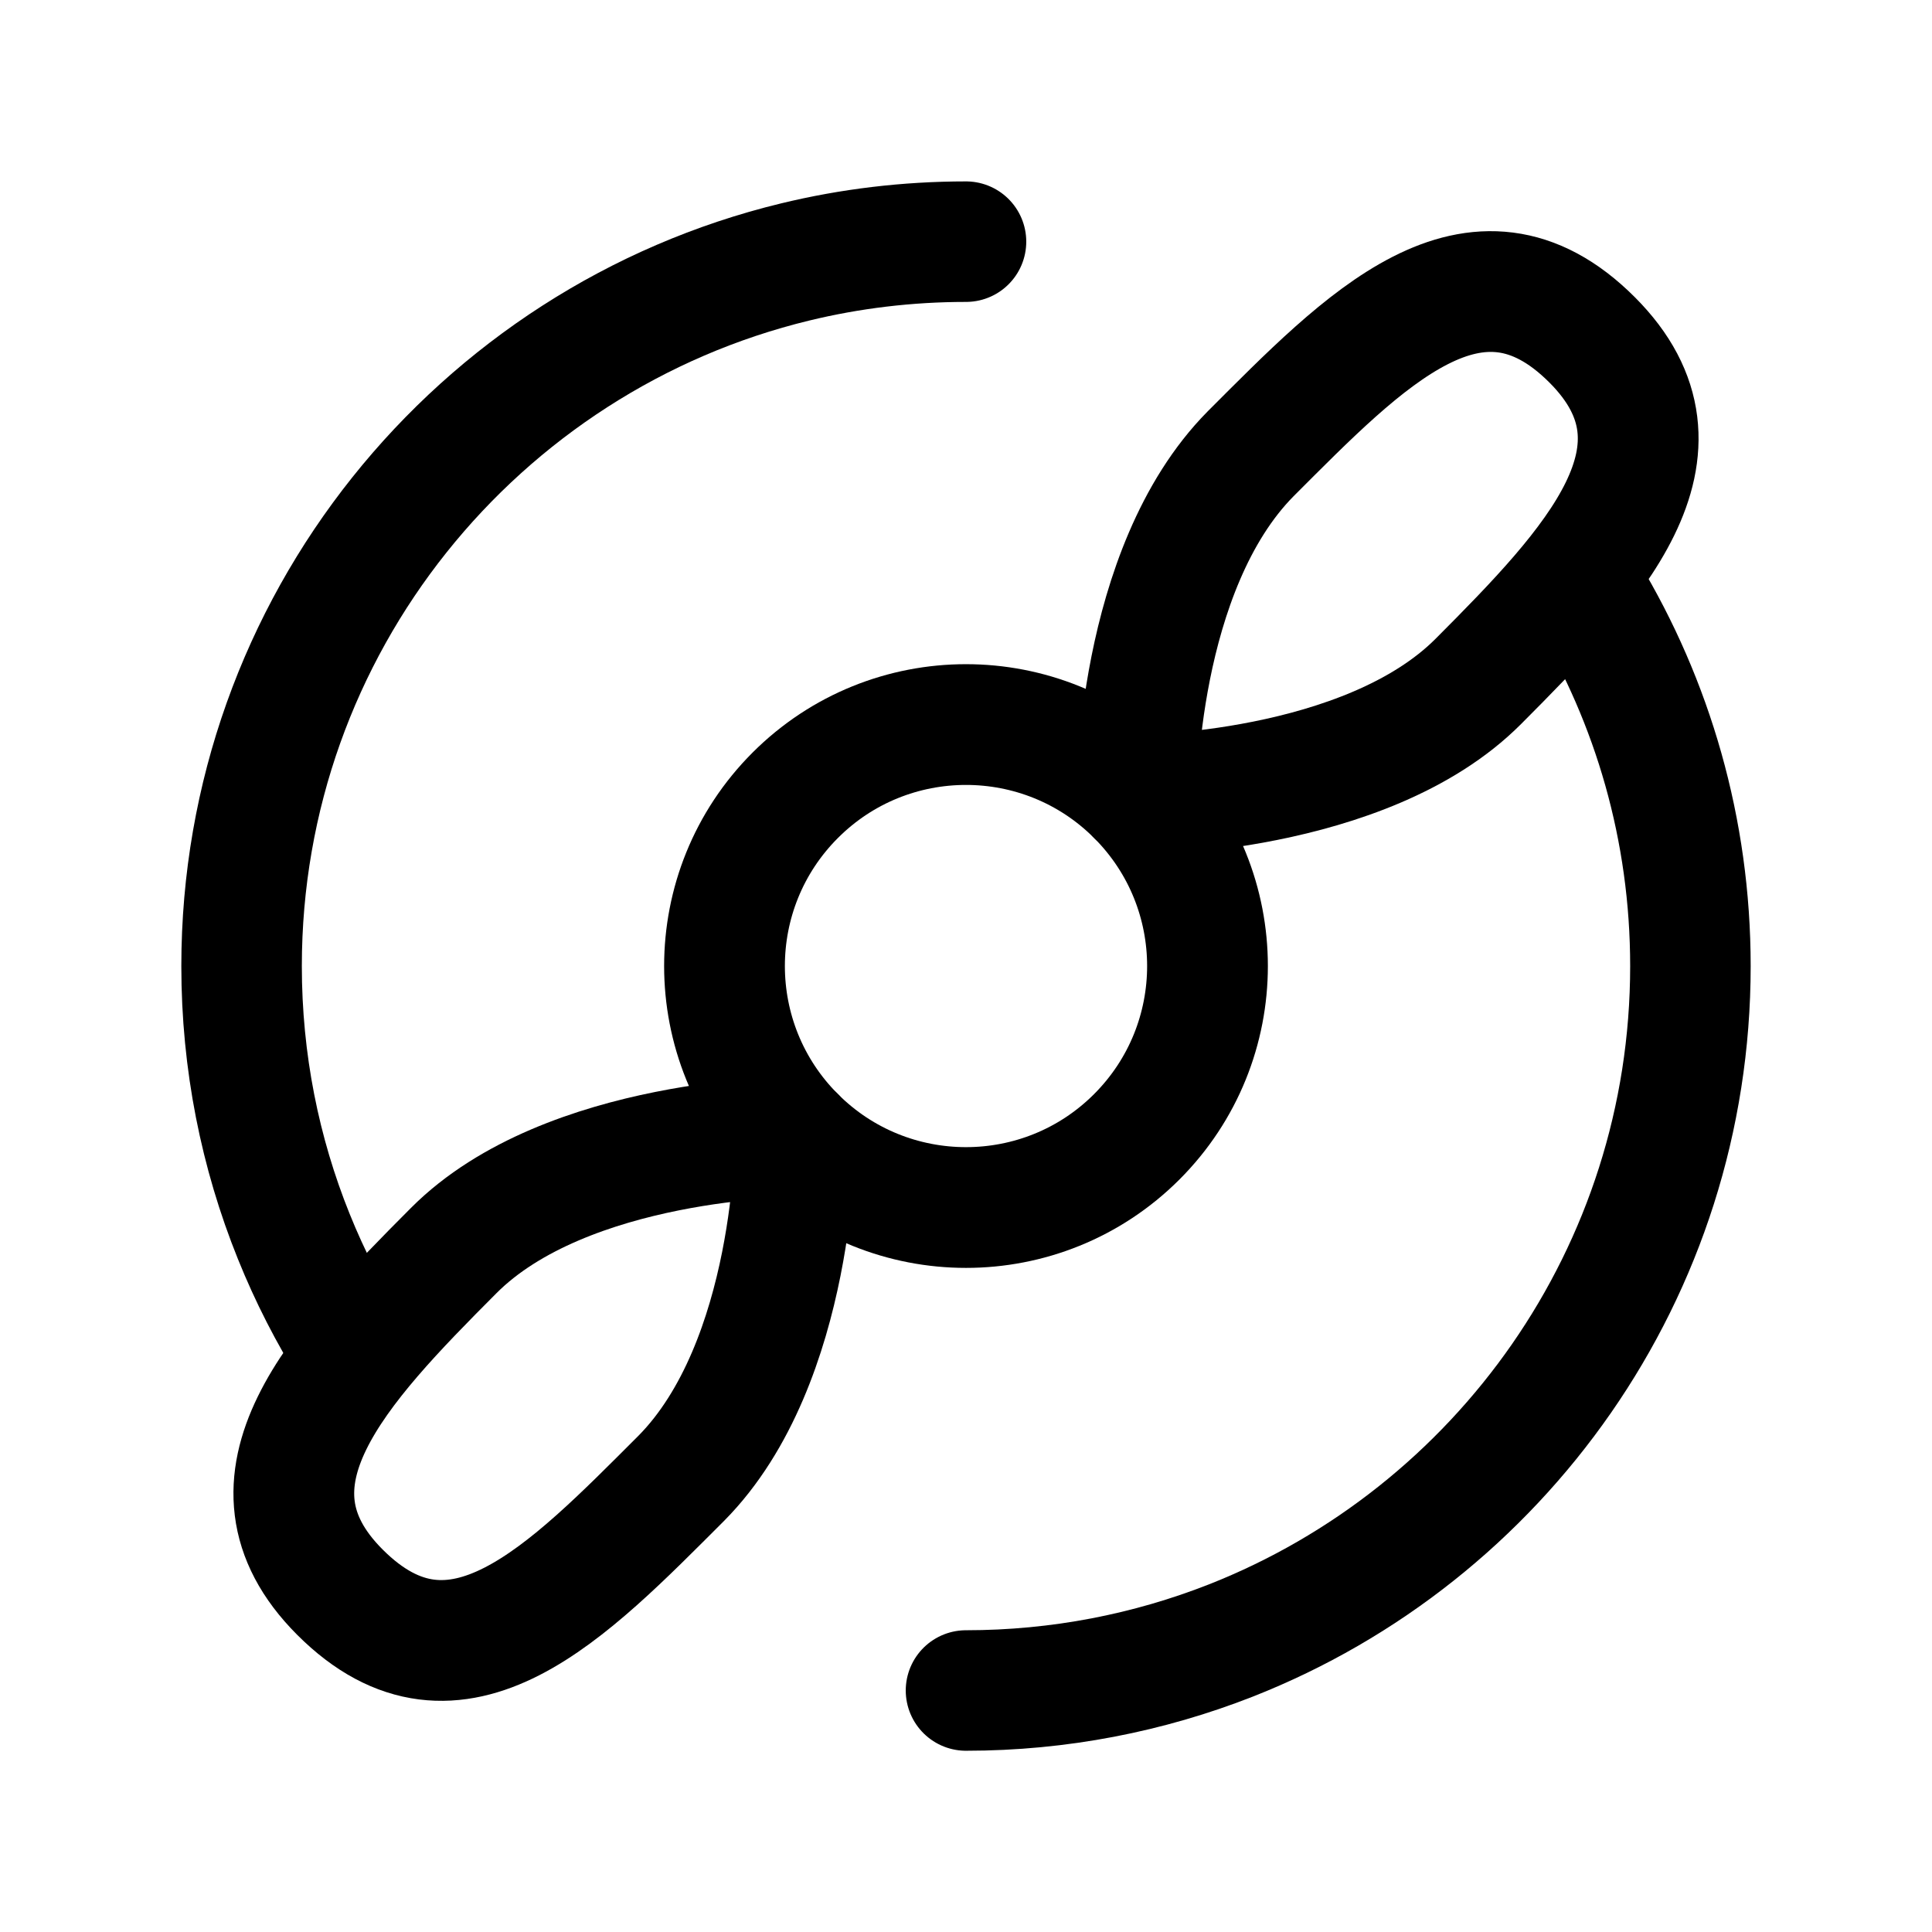
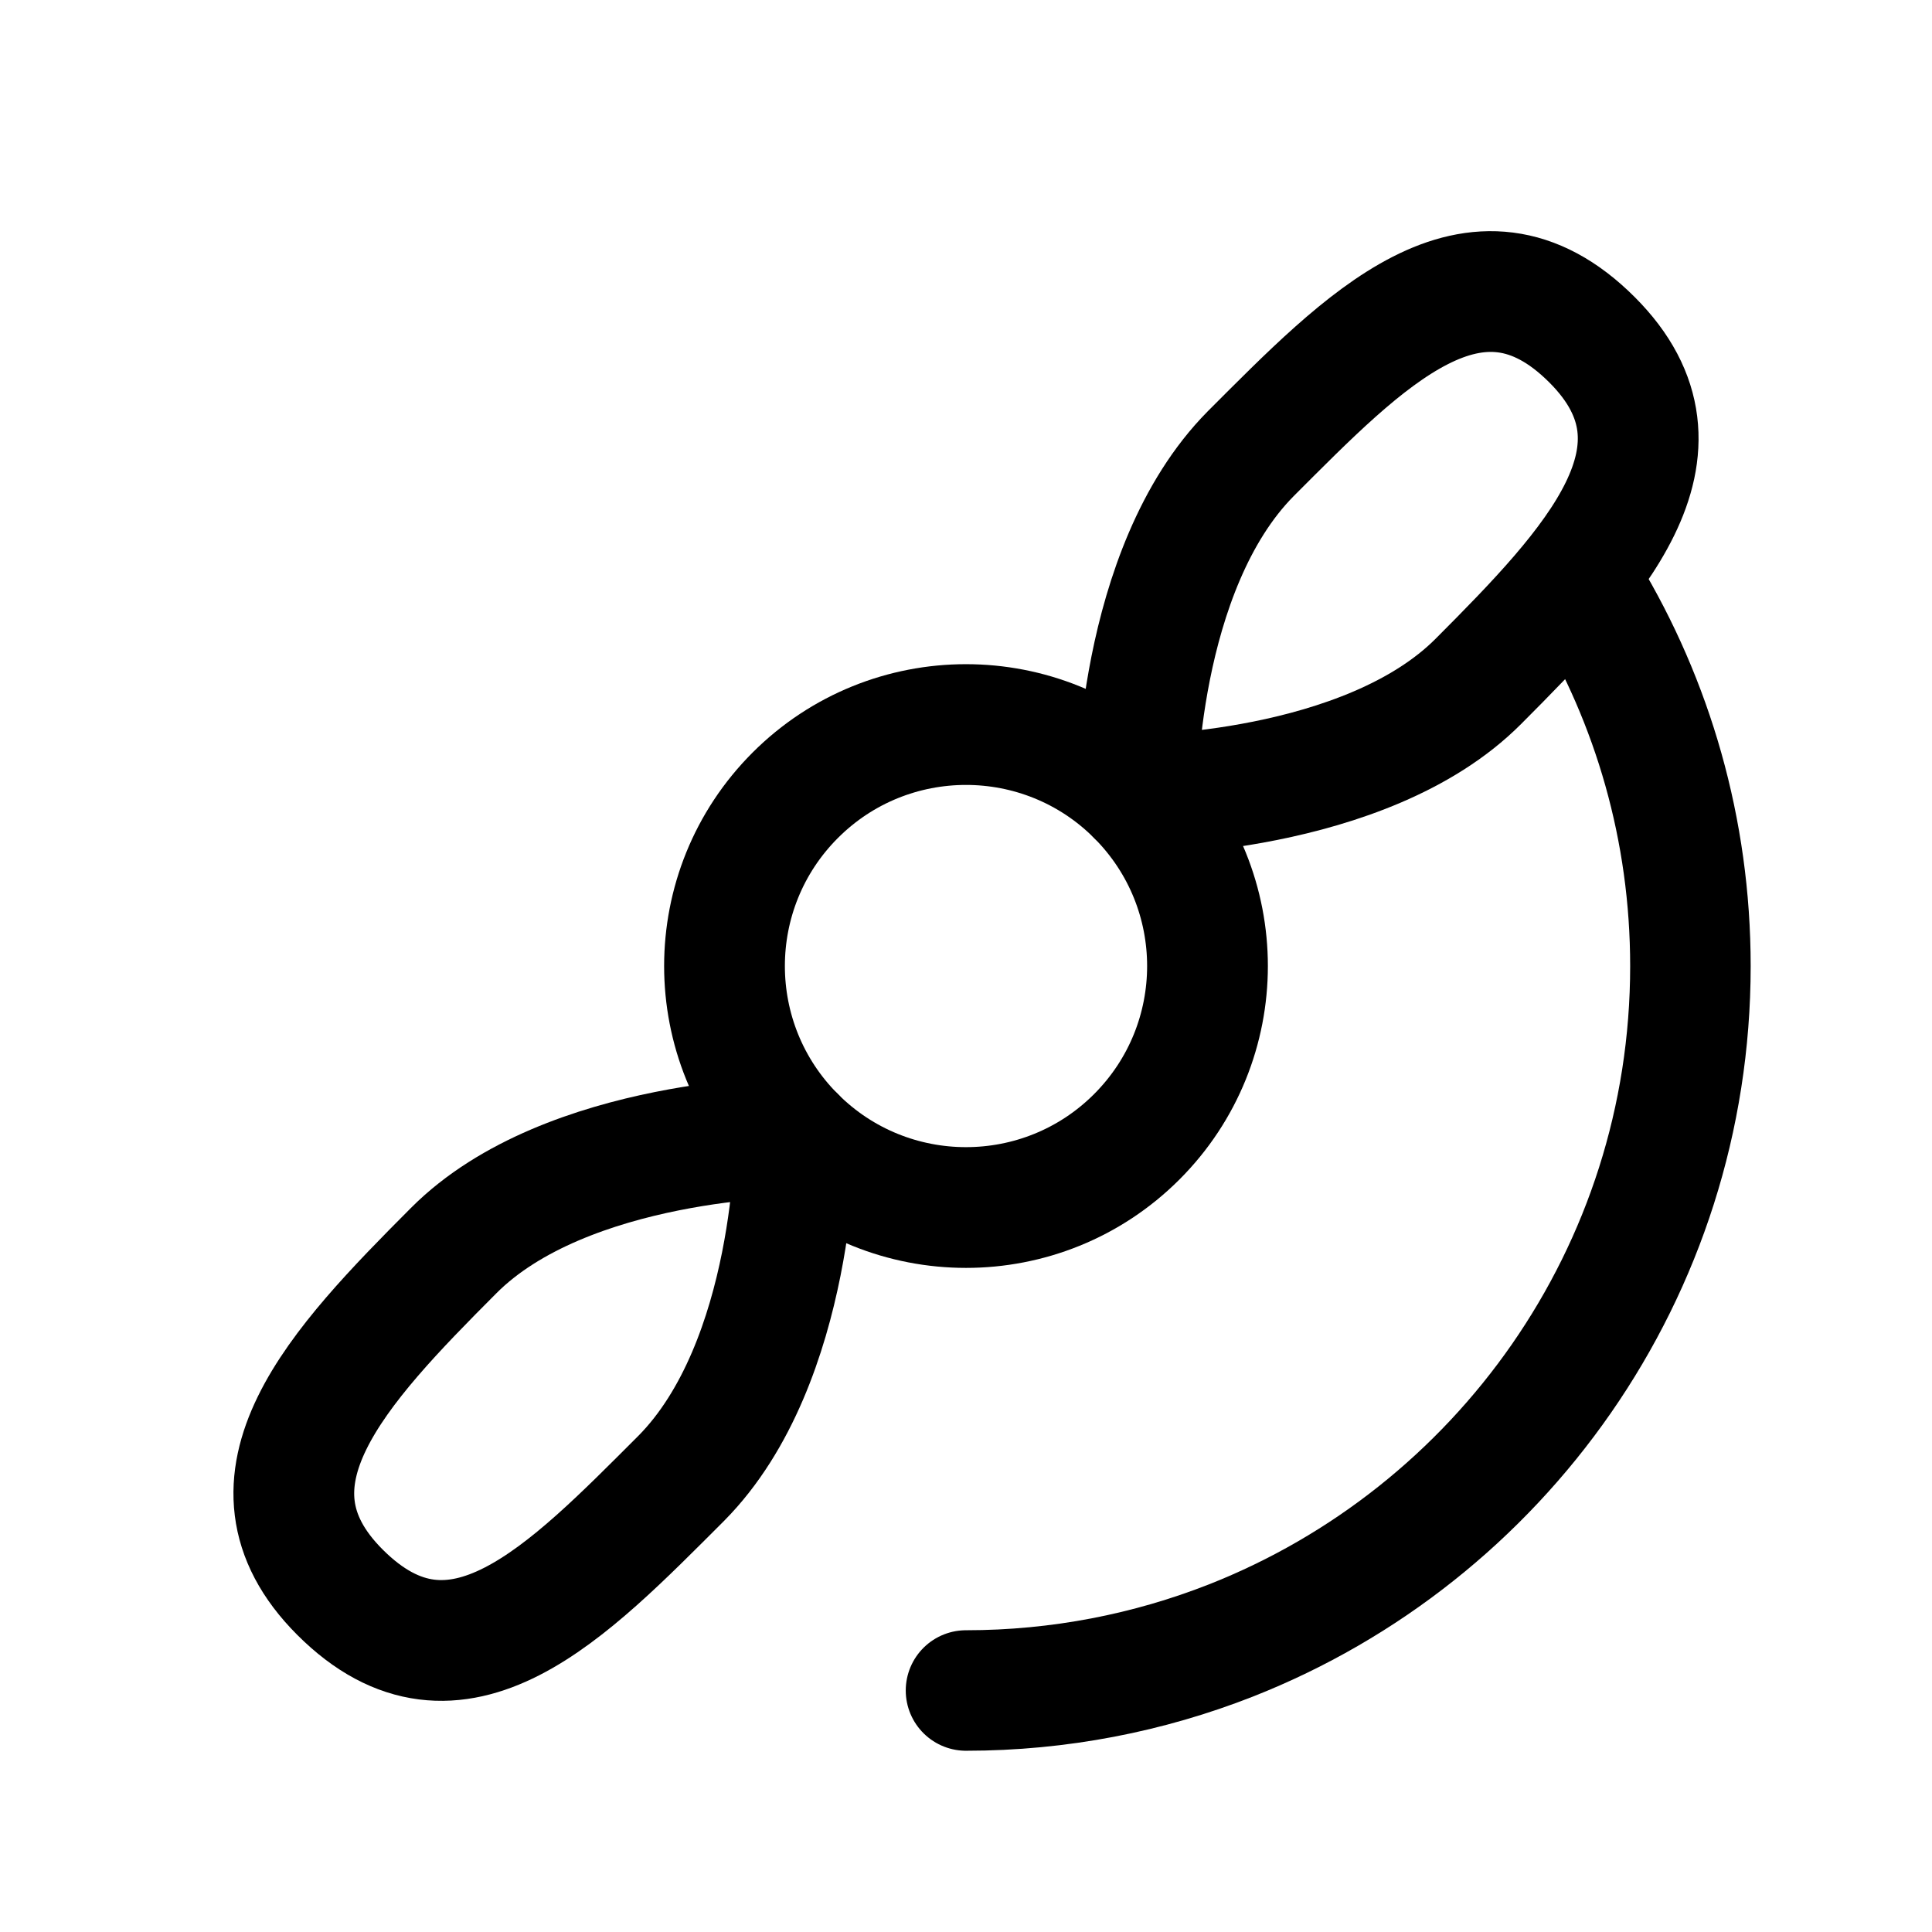
<svg xmlns="http://www.w3.org/2000/svg" width="24px" height="24px" viewBox="0 0 24 24" fill="none">
  <path d="M9.879 14.122C11.05 15.293 12.95 15.293 14.121 14.122C15.293 12.95 15.293 11.051 14.121 9.879C12.95 8.708 11.05 8.708 9.879 9.879C8.707 11.051 8.707 12.95 9.879 14.122Z" stroke="currentColor" stroke-width="1.5" stroke-miterlimit="1.5" stroke-linecap="round" stroke-linejoin="round" />
-   <path d="M4.371 16.773C4.091 16.327 3.849 15.855 3.65 15.361C3.231 14.323 3.001 13.189 3.001 12.001C3.001 7.765 5.935 4.209 9.879 3.254C10.559 3.089 11.27 3.002 12 3.002" stroke="currentColor" stroke-width="1.497" stroke-miterlimit="1.5" stroke-linecap="round" stroke-linejoin="round" />
  <path d="M19.715 7.367C20.53 8.721 20.999 10.306 20.999 12.001C20.999 15.807 18.631 19.064 15.29 20.379C14.271 20.779 13.161 21 12 21" stroke="currentColor" stroke-width="1.497" stroke-miterlimit="1.5" stroke-linecap="round" stroke-linejoin="round" />
  <path fill-rule="evenodd" clip-rule="evenodd" d="M14.121 9.879C14.121 9.879 14.112 7.077 15.536 5.637C16.945 4.228 18.329 2.772 19.778 4.222C21.155 5.6 19.793 7.032 18.364 8.465C16.962 9.871 14.121 9.879 14.121 9.879Z" stroke="currentColor" stroke-width="1.5" stroke-miterlimit="1.5" stroke-linecap="round" stroke-linejoin="round" />
  <path fill-rule="evenodd" clip-rule="evenodd" d="M9.879 14.121C9.879 14.121 9.888 16.923 8.464 18.363C7.054 19.772 5.671 21.228 4.222 19.778C2.845 18.399 4.207 16.968 5.636 15.535C7.038 14.129 9.879 14.121 9.879 14.121Z" stroke="currentColor" stroke-width="1.5" stroke-miterlimit="1.5" stroke-linecap="round" stroke-linejoin="round" />
</svg>